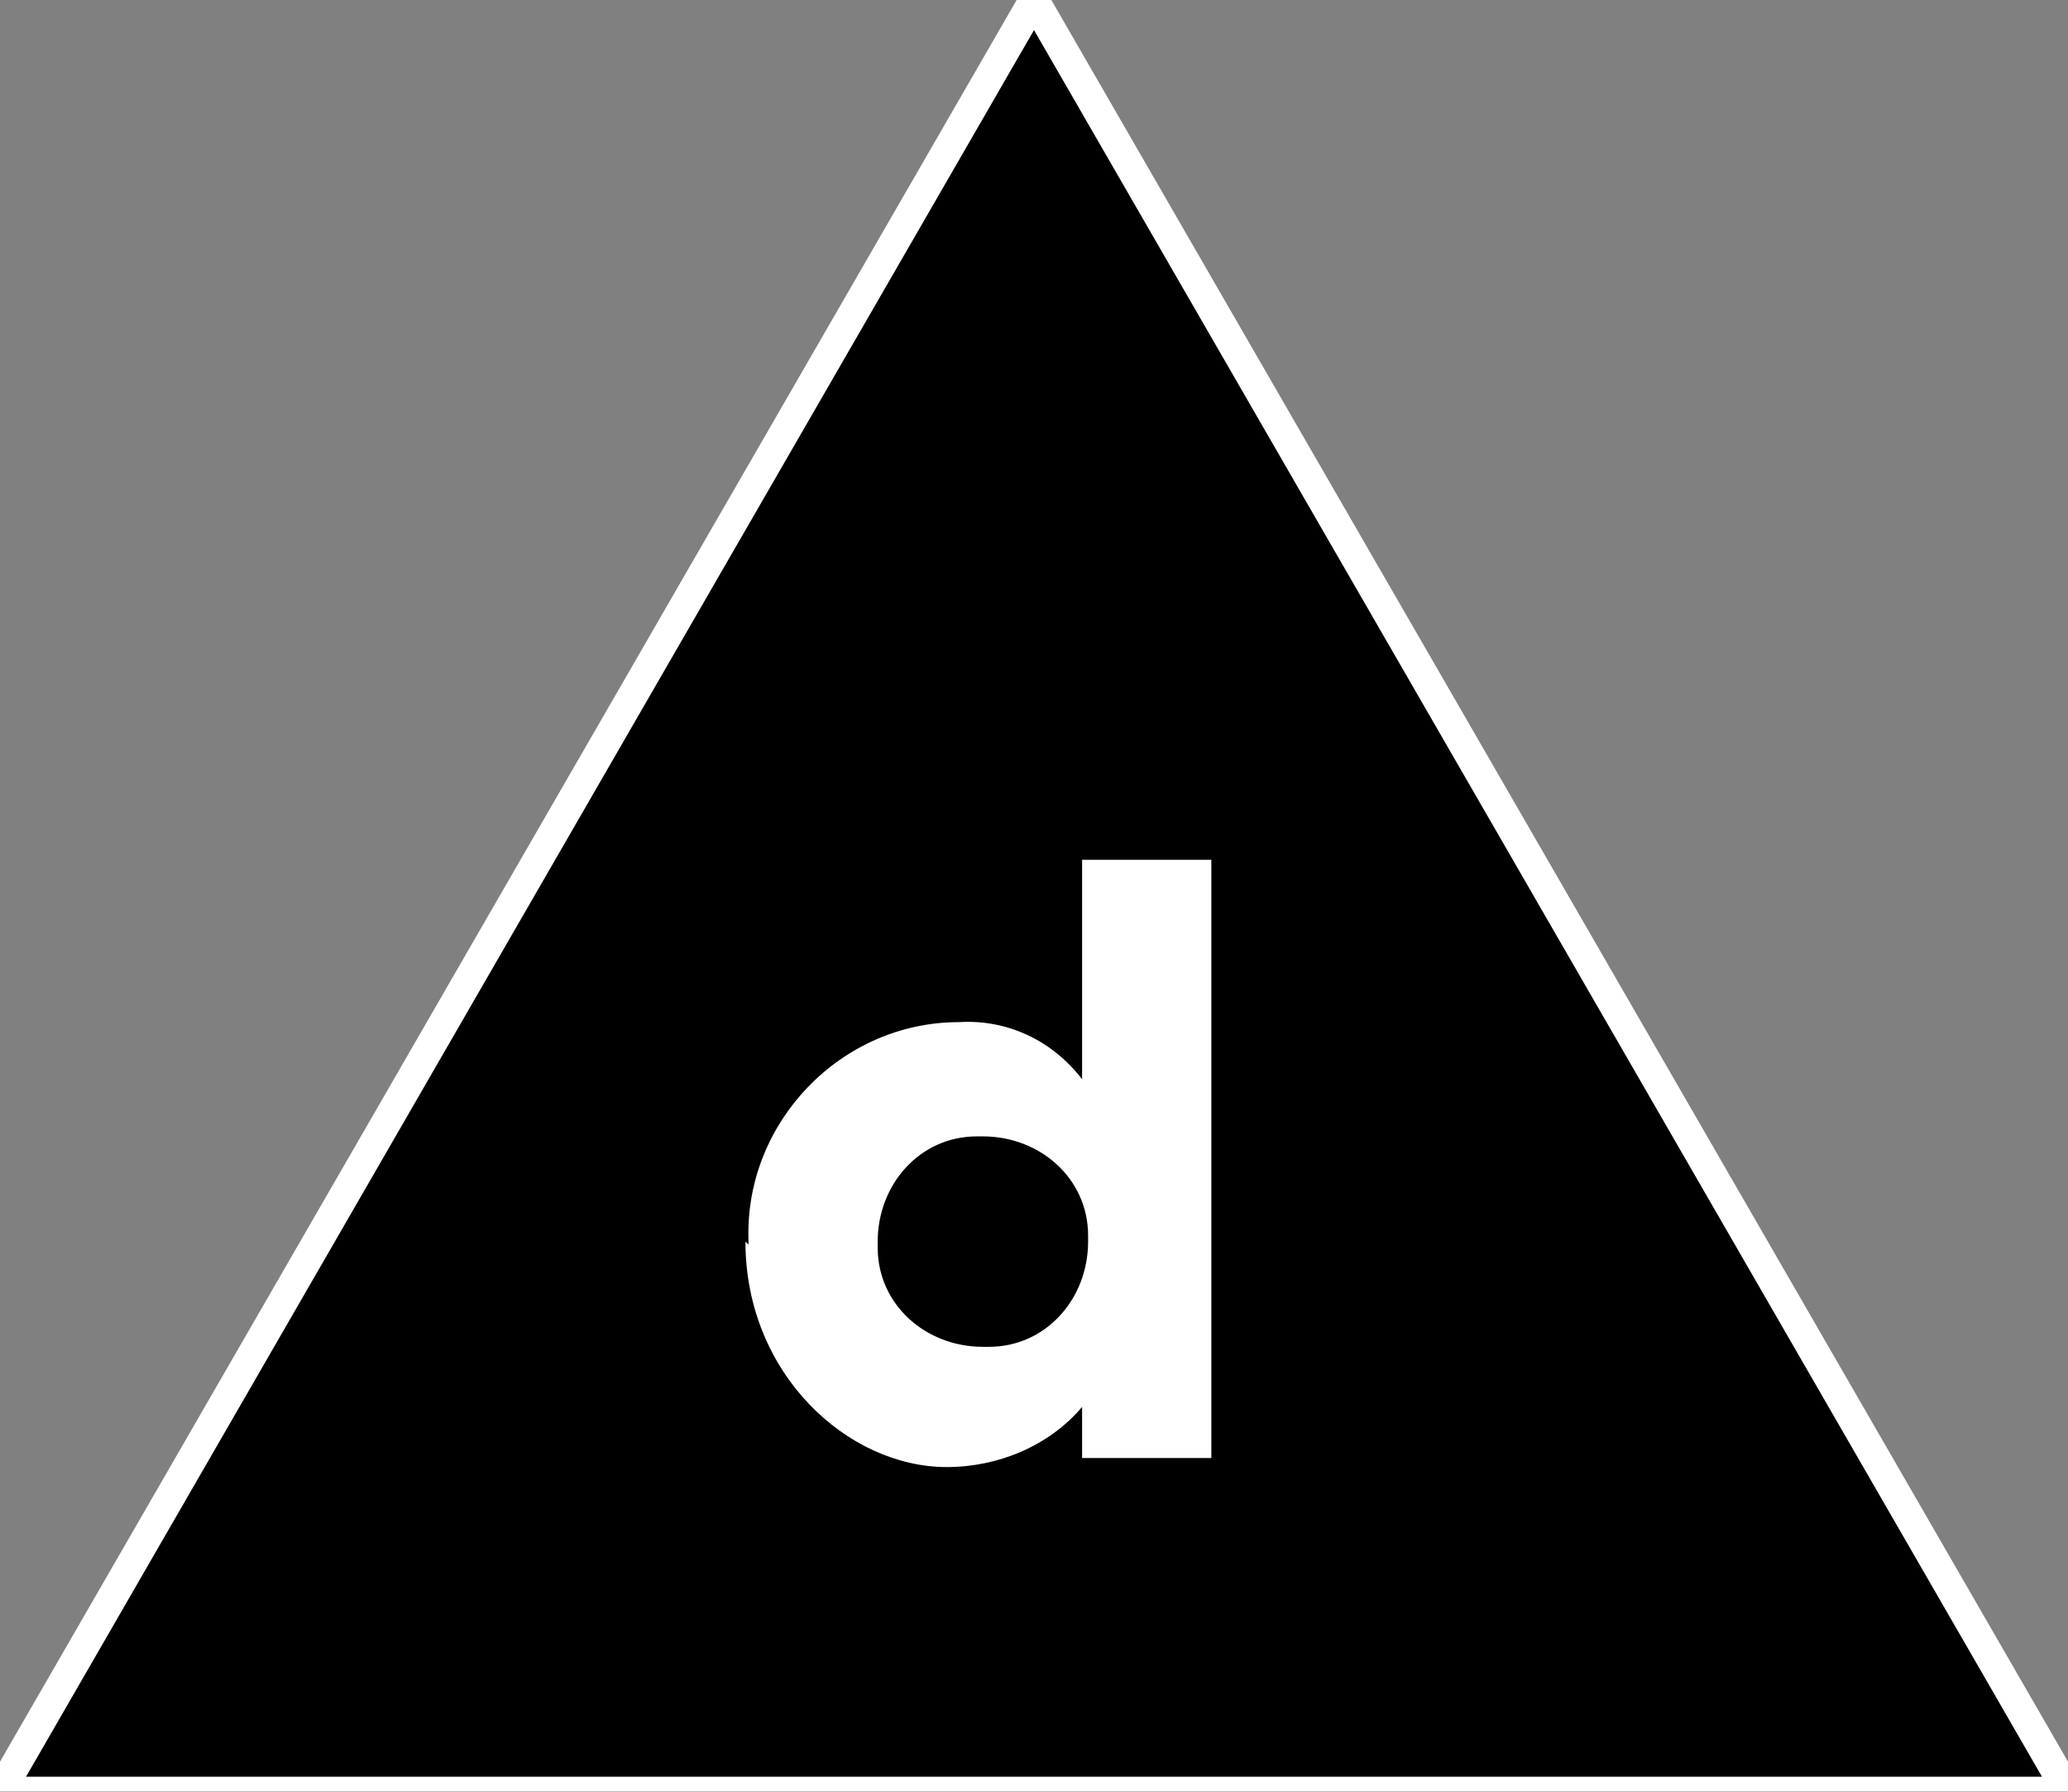
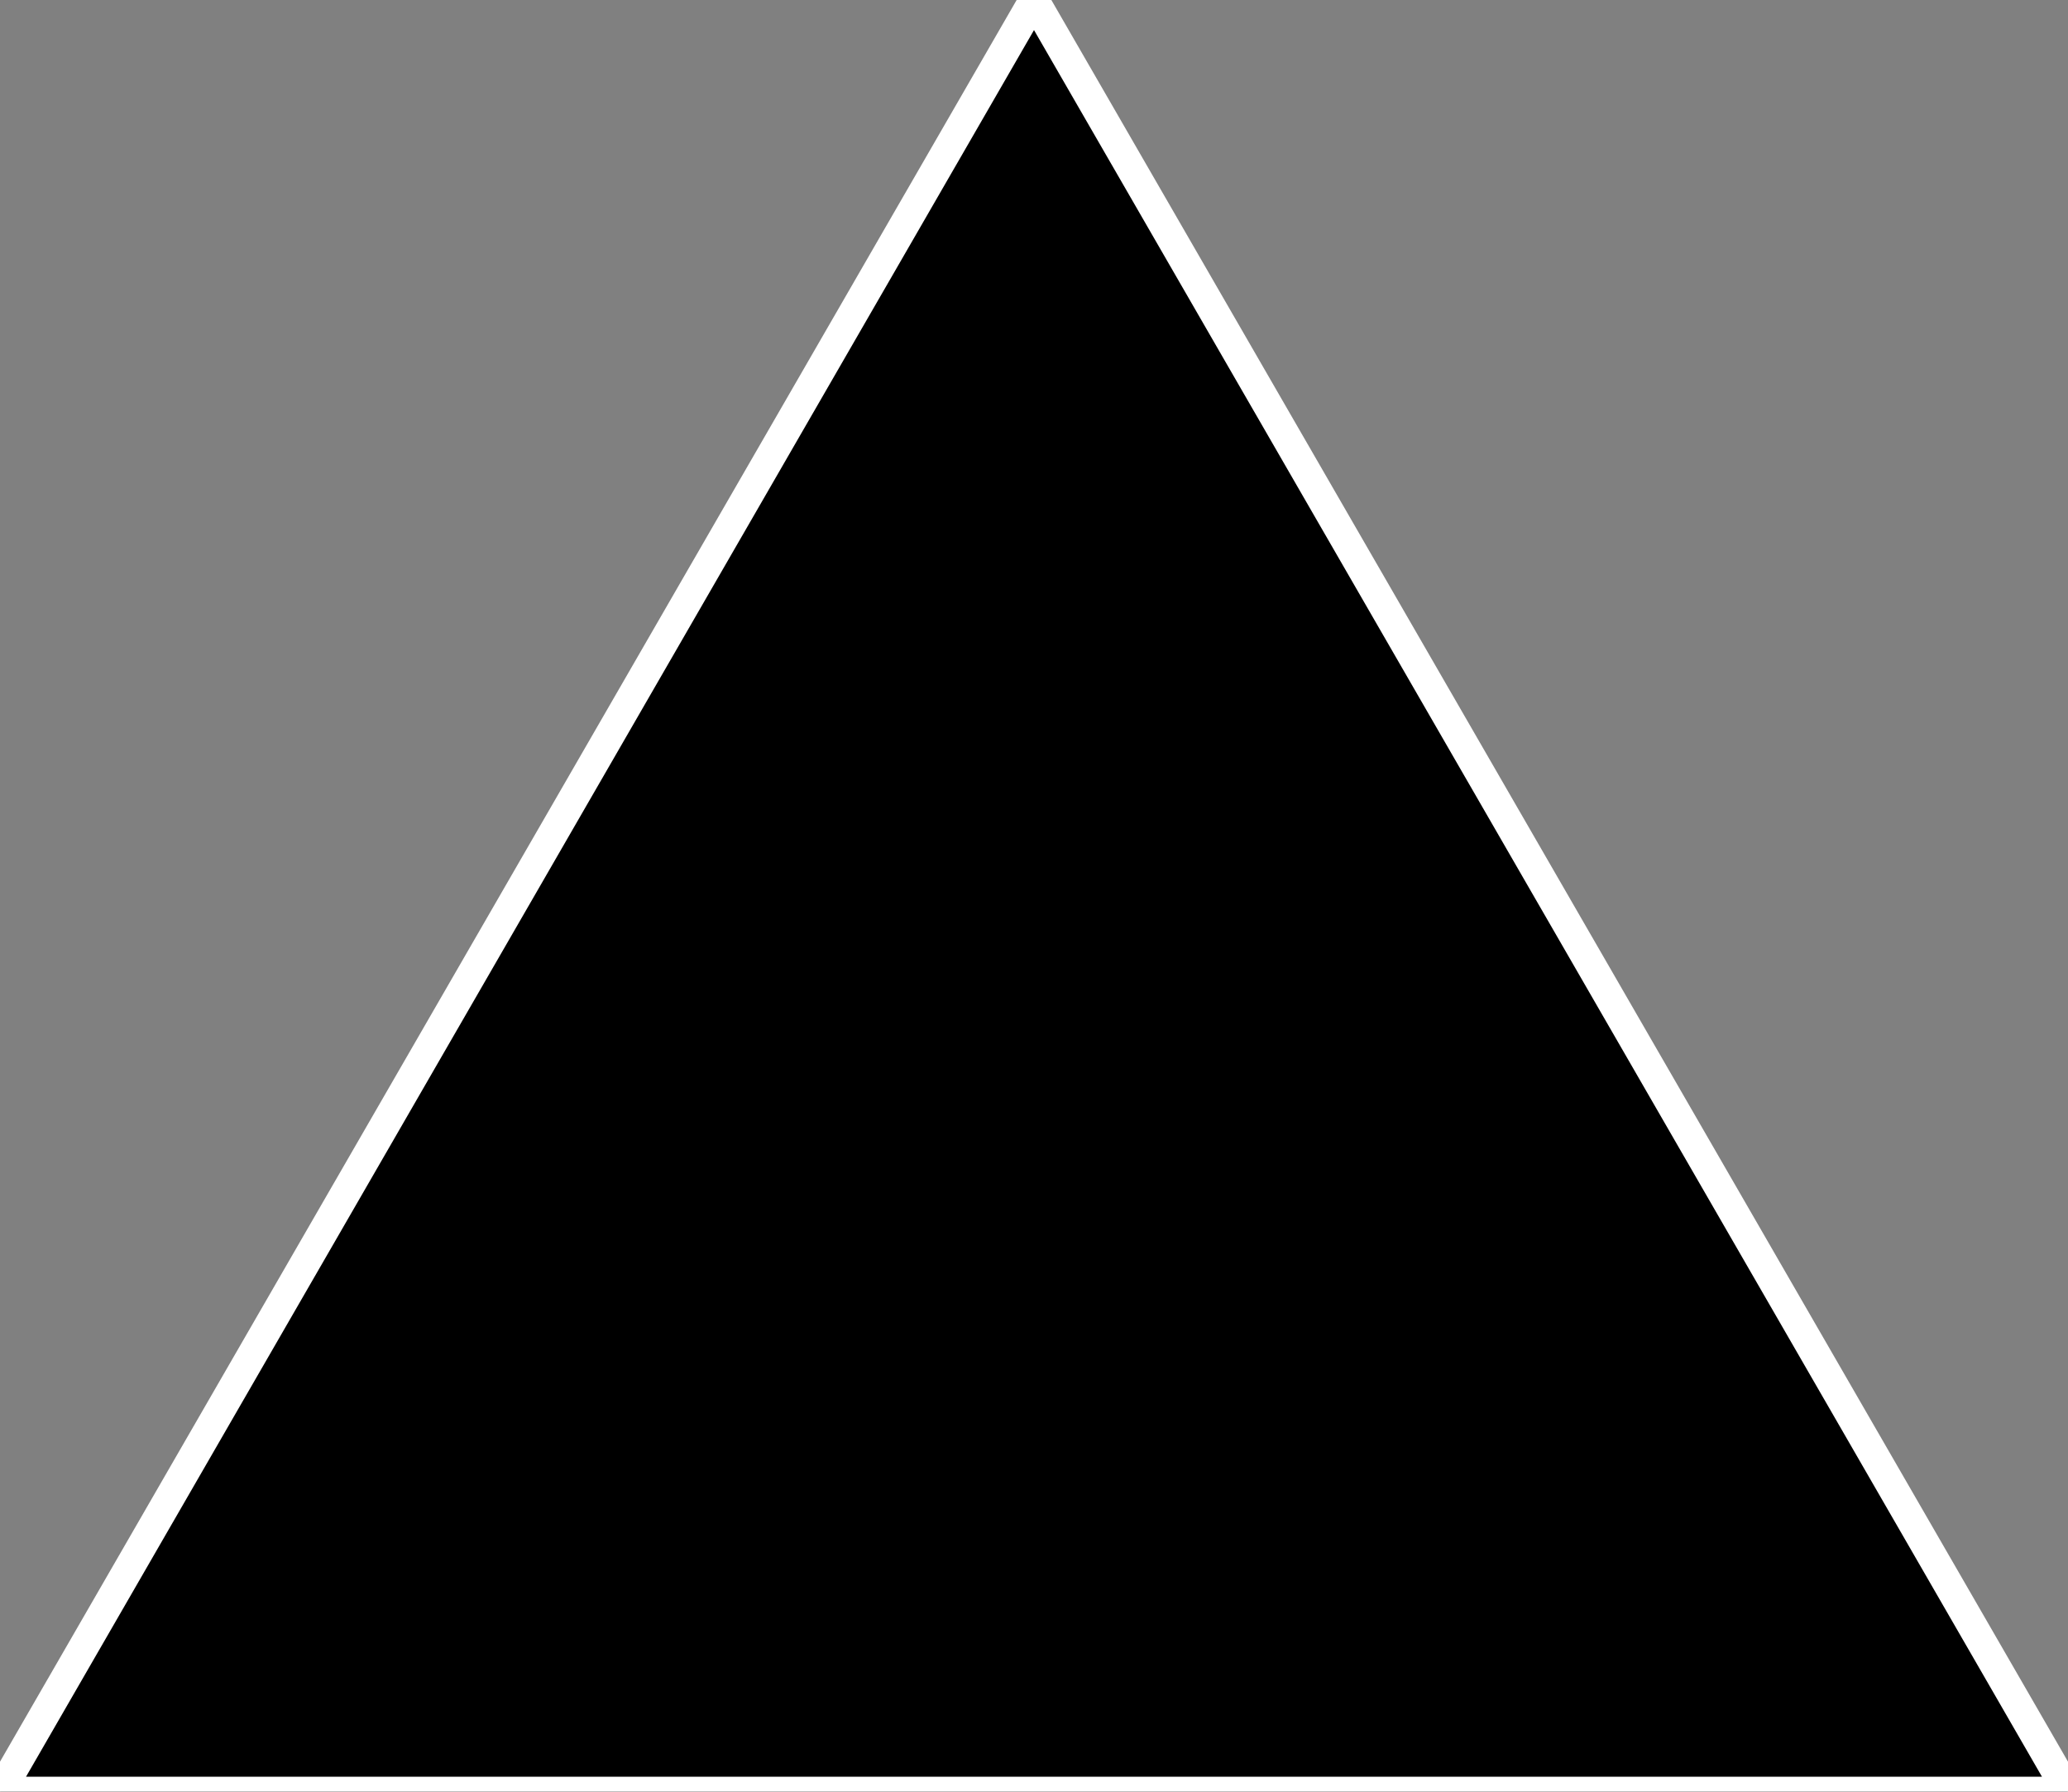
<svg xmlns="http://www.w3.org/2000/svg" id="Ebene_2" version="1.1" viewBox="0 0 68.8 59.6">
  <rect x="0" y="0" width="68.8" height="59.6" fill="#808080" stroke="none" />
  <defs>
    <style> .st0 { fill: #fff; } .st1 { stroke: #fff; } </style>
  </defs>
  <g id="Ebene_1-2">
    <g id="Etappe-d">
      <g id="Gruppe_314-2">
        <g id="Gruppe_311-3">
          <path id="Pfad_80-3" class="st1" d="M34.4,0L0,59.6h68.8L34.4,0Z" />
        </g>
        <g id="Gruppe_343">
-           <path id="Pfad_95" class="st0" d="M24.8,41.3c0,4.4,3.4,7.5,6.7,7.5,1.7,0,3.4-.7,4.5-2v1.7h4.3v-19.9h-4.3v7.3c-1-1.3-2.5-2-4.1-1.9-3.9,0-7.1,3.3-7,7.2v.2M36.2,41.3c0,1.9-1.4,3.5-3.3,3.5h-.2c-1.9,0-3.5-1.4-3.5-3.3v-.2c0-1.9,1.4-3.5,3.3-3.5h.2c1.9,0,3.5,1.4,3.5,3.3v.2" />
-         </g>
+           </g>
      </g>
    </g>
  </g>
</svg>